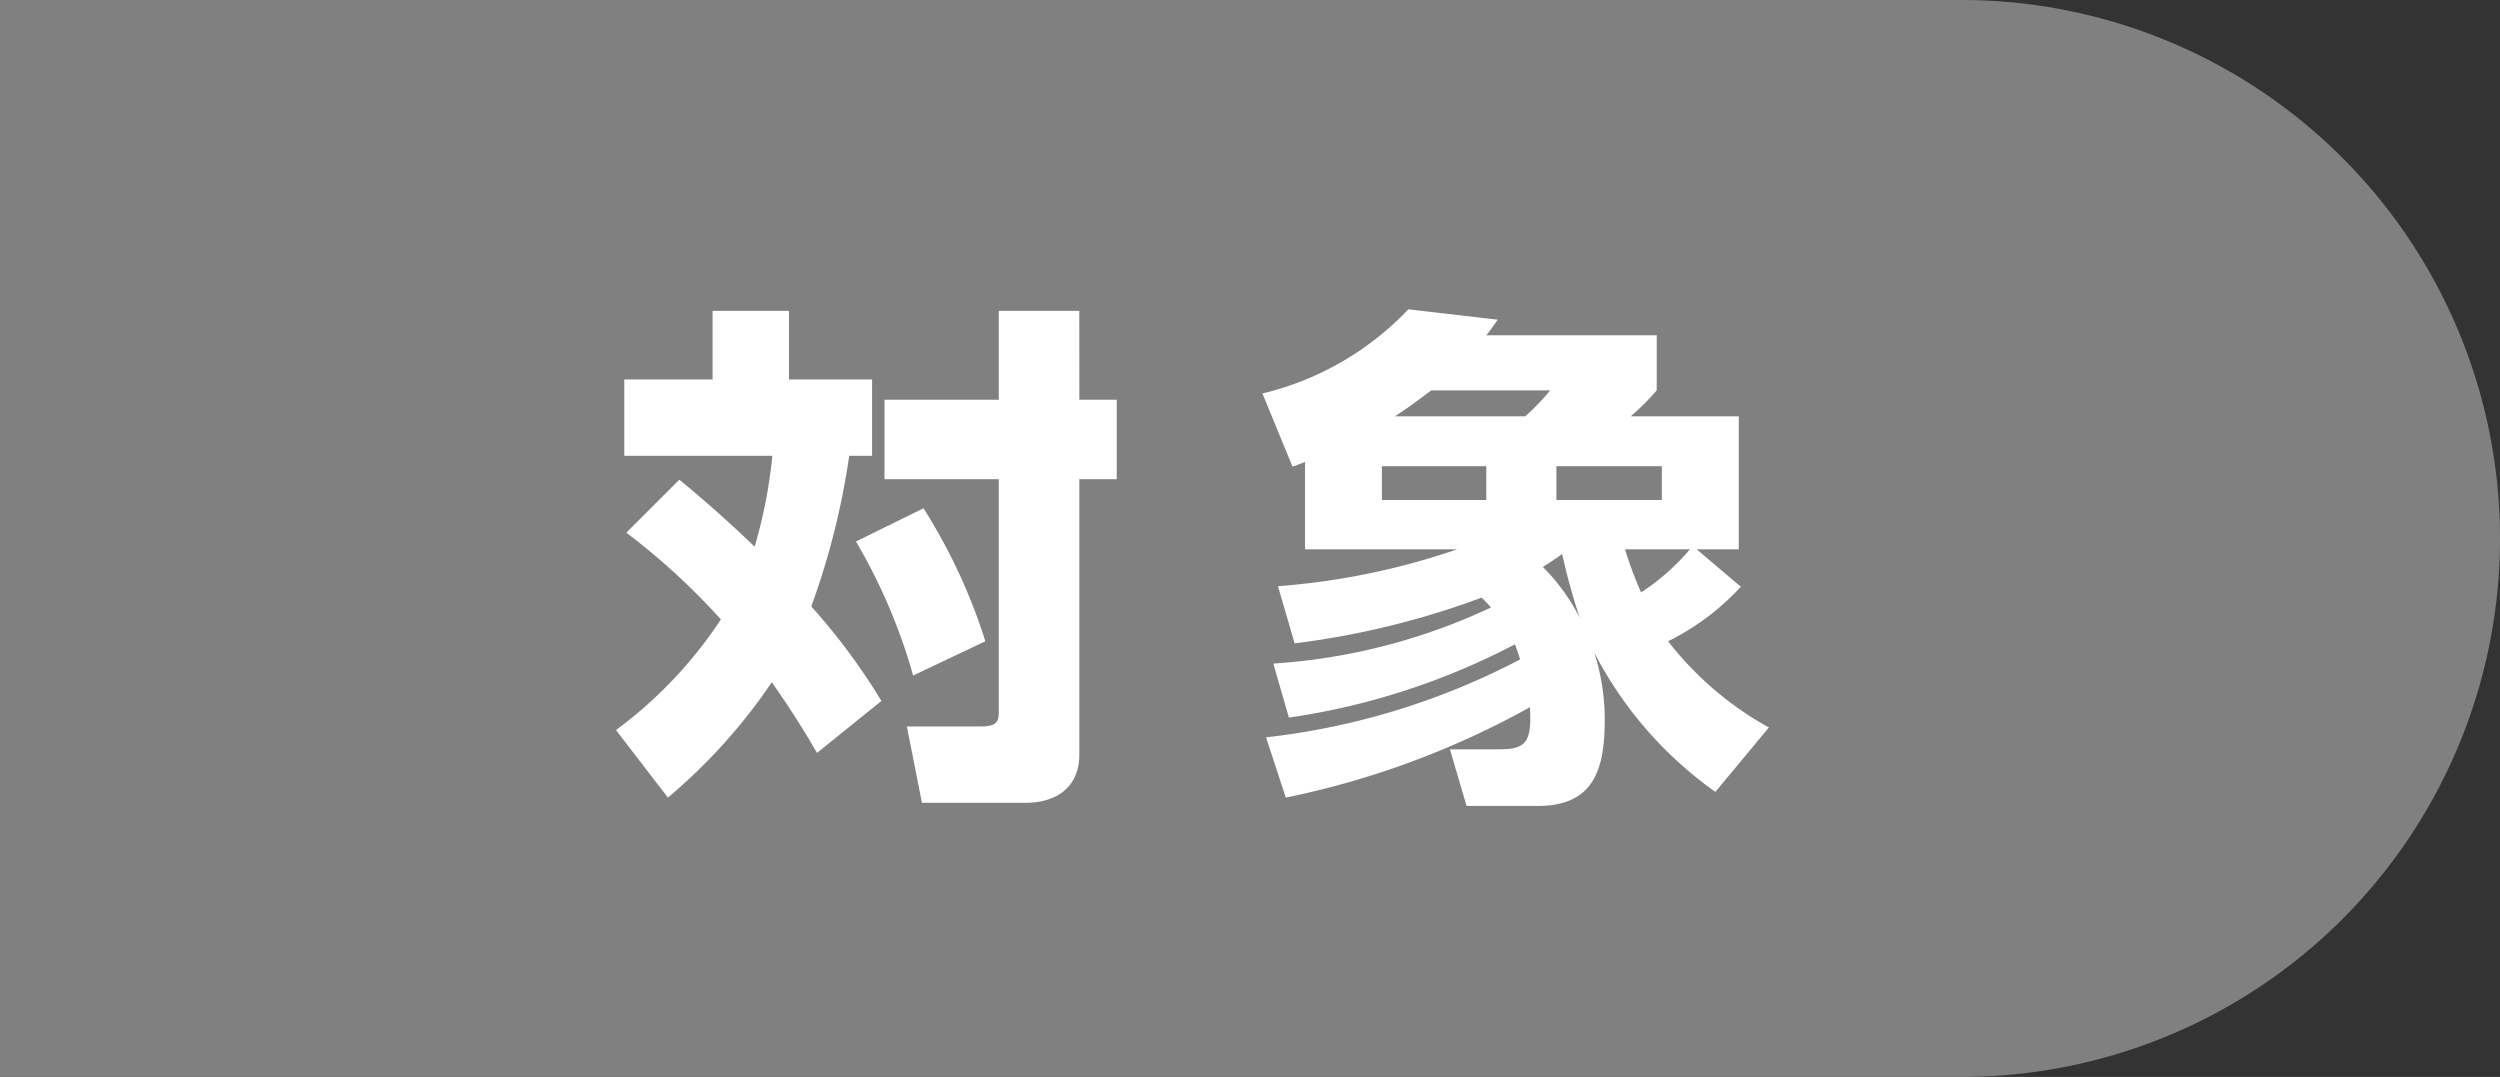
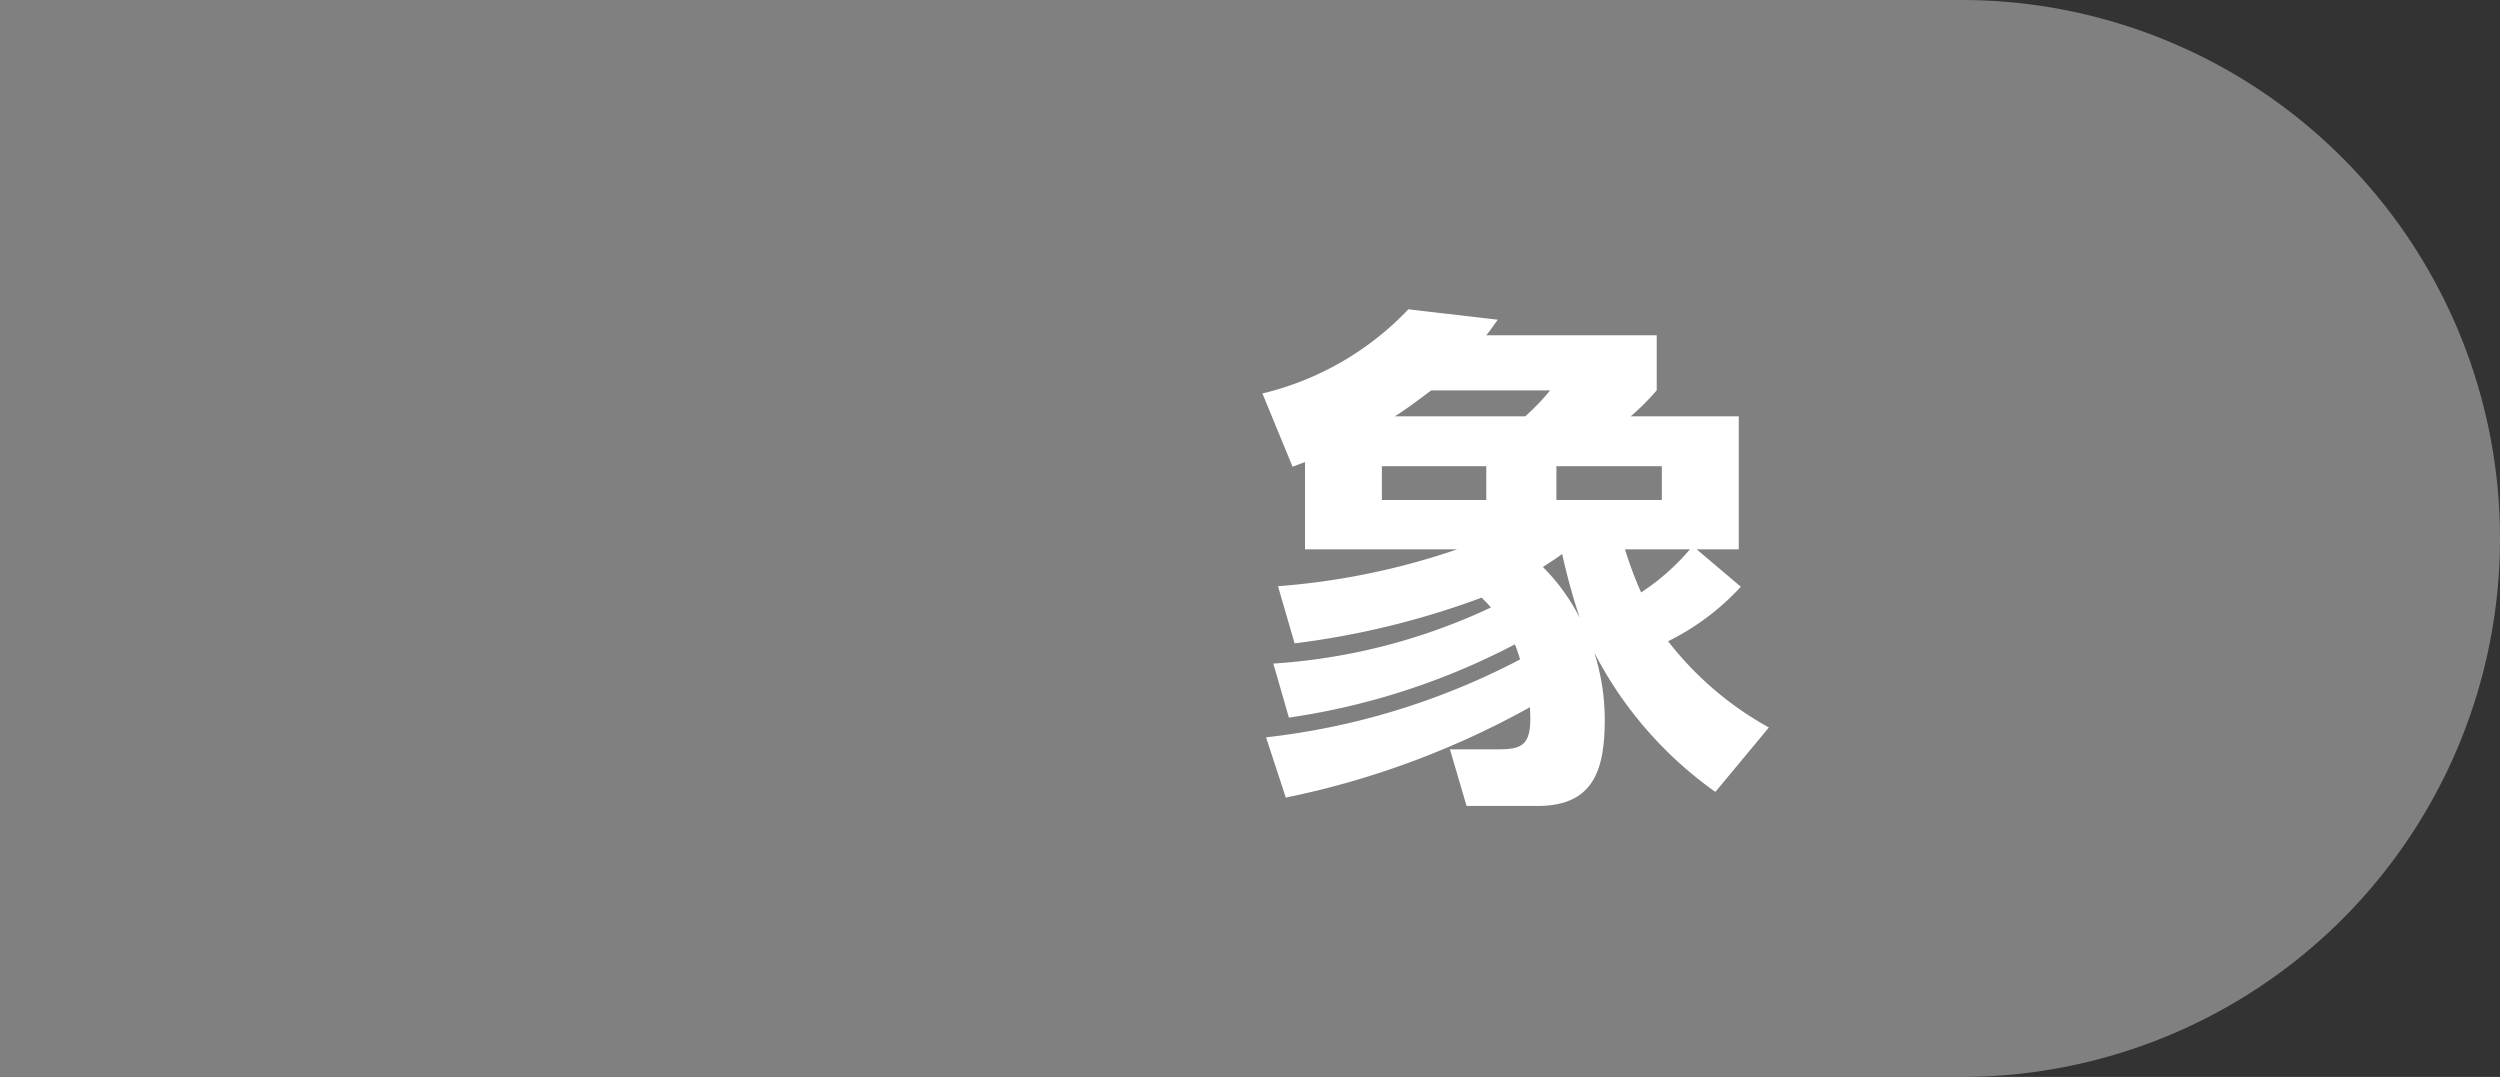
<svg xmlns="http://www.w3.org/2000/svg" viewBox="0 0 83.571 36">
  <rect x="0" y="0" width="83.571" height="36" fill="#333333" stroke="none" />
  <defs>
    <style>.cls-1{fill:gray;}.cls-2{fill:#fff;}</style>
  </defs>
  <g id="レイヤー_2" data-name="レイヤー 2">
    <g id="レイヤー_1-2" data-name="レイヤー 1">
      <path class="cls-1" d="M0,0H65.571a18,18,0,0,1,18,18v0a18,18,0,0,1-18,18H0a0,0,0,0,1,0,0V0A0,0,0,0,1,0,0Z" />
-       <path class="cls-2" d="M25.818,15.237H20.869V12.685H23.821V10.392h2.553v2.292h2.778v2.552H28.388a25.187,25.187,0,0,1-1.268,5.036,20.945,20.945,0,0,1,2.344,3.16L27.311,25.169c-.469-.816-.972-1.597-1.511-2.362a18.772,18.772,0,0,1-3.473,3.855l-1.736-2.257a14.505,14.505,0,0,0,3.507-3.699,22.782,22.782,0,0,0-3.16-2.9l1.771-1.771c.868.712,1.702,1.458,2.518,2.24A16.5,16.5,0,0,0,25.818,15.237Zm7.12,6.199-2.414,1.146a18.934,18.934,0,0,0-1.91-4.48l2.257-1.111A18.87,18.87,0,0,1,32.938,21.436Zm3.143-8.074h1.25v2.657H36.08v9.203c0,1.094-.764,1.615-1.806,1.615H30.819L30.315,24.284h2.483c.556,0,.59-.191.59-.521V16.019H29.568v-2.657h3.82V10.392h2.691Z" />
      <path class="cls-2" d="M49.528,19.978a27.629,27.629,0,0,1-6.251,1.528l-.556-1.91A24.019,24.019,0,0,0,48.712,18.363H43.625V15.445c-.139.052-.278.104-.417.156l-1.007-2.448a9.908,9.908,0,0,0,4.879-2.813l2.987.347c-.122.174-.243.347-.382.521h5.696v1.841a8.234,8.234,0,0,1-.868.868H58.124V18.363H56.717l1.476,1.25a8.272,8.272,0,0,1-2.431,1.823,10.982,10.982,0,0,0,3.369,2.883L57.342,26.472a13.053,13.053,0,0,1-4.046-4.654,7.419,7.419,0,0,1,.348,2.223c0,1.632-.33,2.9-2.24,2.9H49.025l-.556-1.893h1.667c.868,0,1.077-.243,1.007-1.407a28.522,28.522,0,0,1-8.161,3.021l-.66-2.014A24.048,24.048,0,0,0,50.813,22.044a4.344,4.344,0,0,0-.174-.504,23.505,23.505,0,0,1-7.553,2.448l-.521-1.806a20.113,20.113,0,0,0,7.275-1.875C49.737,20.186,49.633,20.082,49.528,19.978Zm-3.334-4.393v1.129h3.49V15.584Zm4.792-1.667a7.878,7.878,0,0,0,.833-.868H47.844c-.417.312-.782.59-1.216.868Zm1.233,4.602c-.208.156-.434.295-.642.434a6.658,6.658,0,0,1,1.232,1.702A21.529,21.529,0,0,1,52.22,18.519Zm-.191-2.935v1.129h3.525V15.584ZM54.859,19.804A7.606,7.606,0,0,0,56.492,18.363H54.321A12.933,12.933,0,0,0,54.859,19.804Z" />
    </g>
  </g>
</svg>